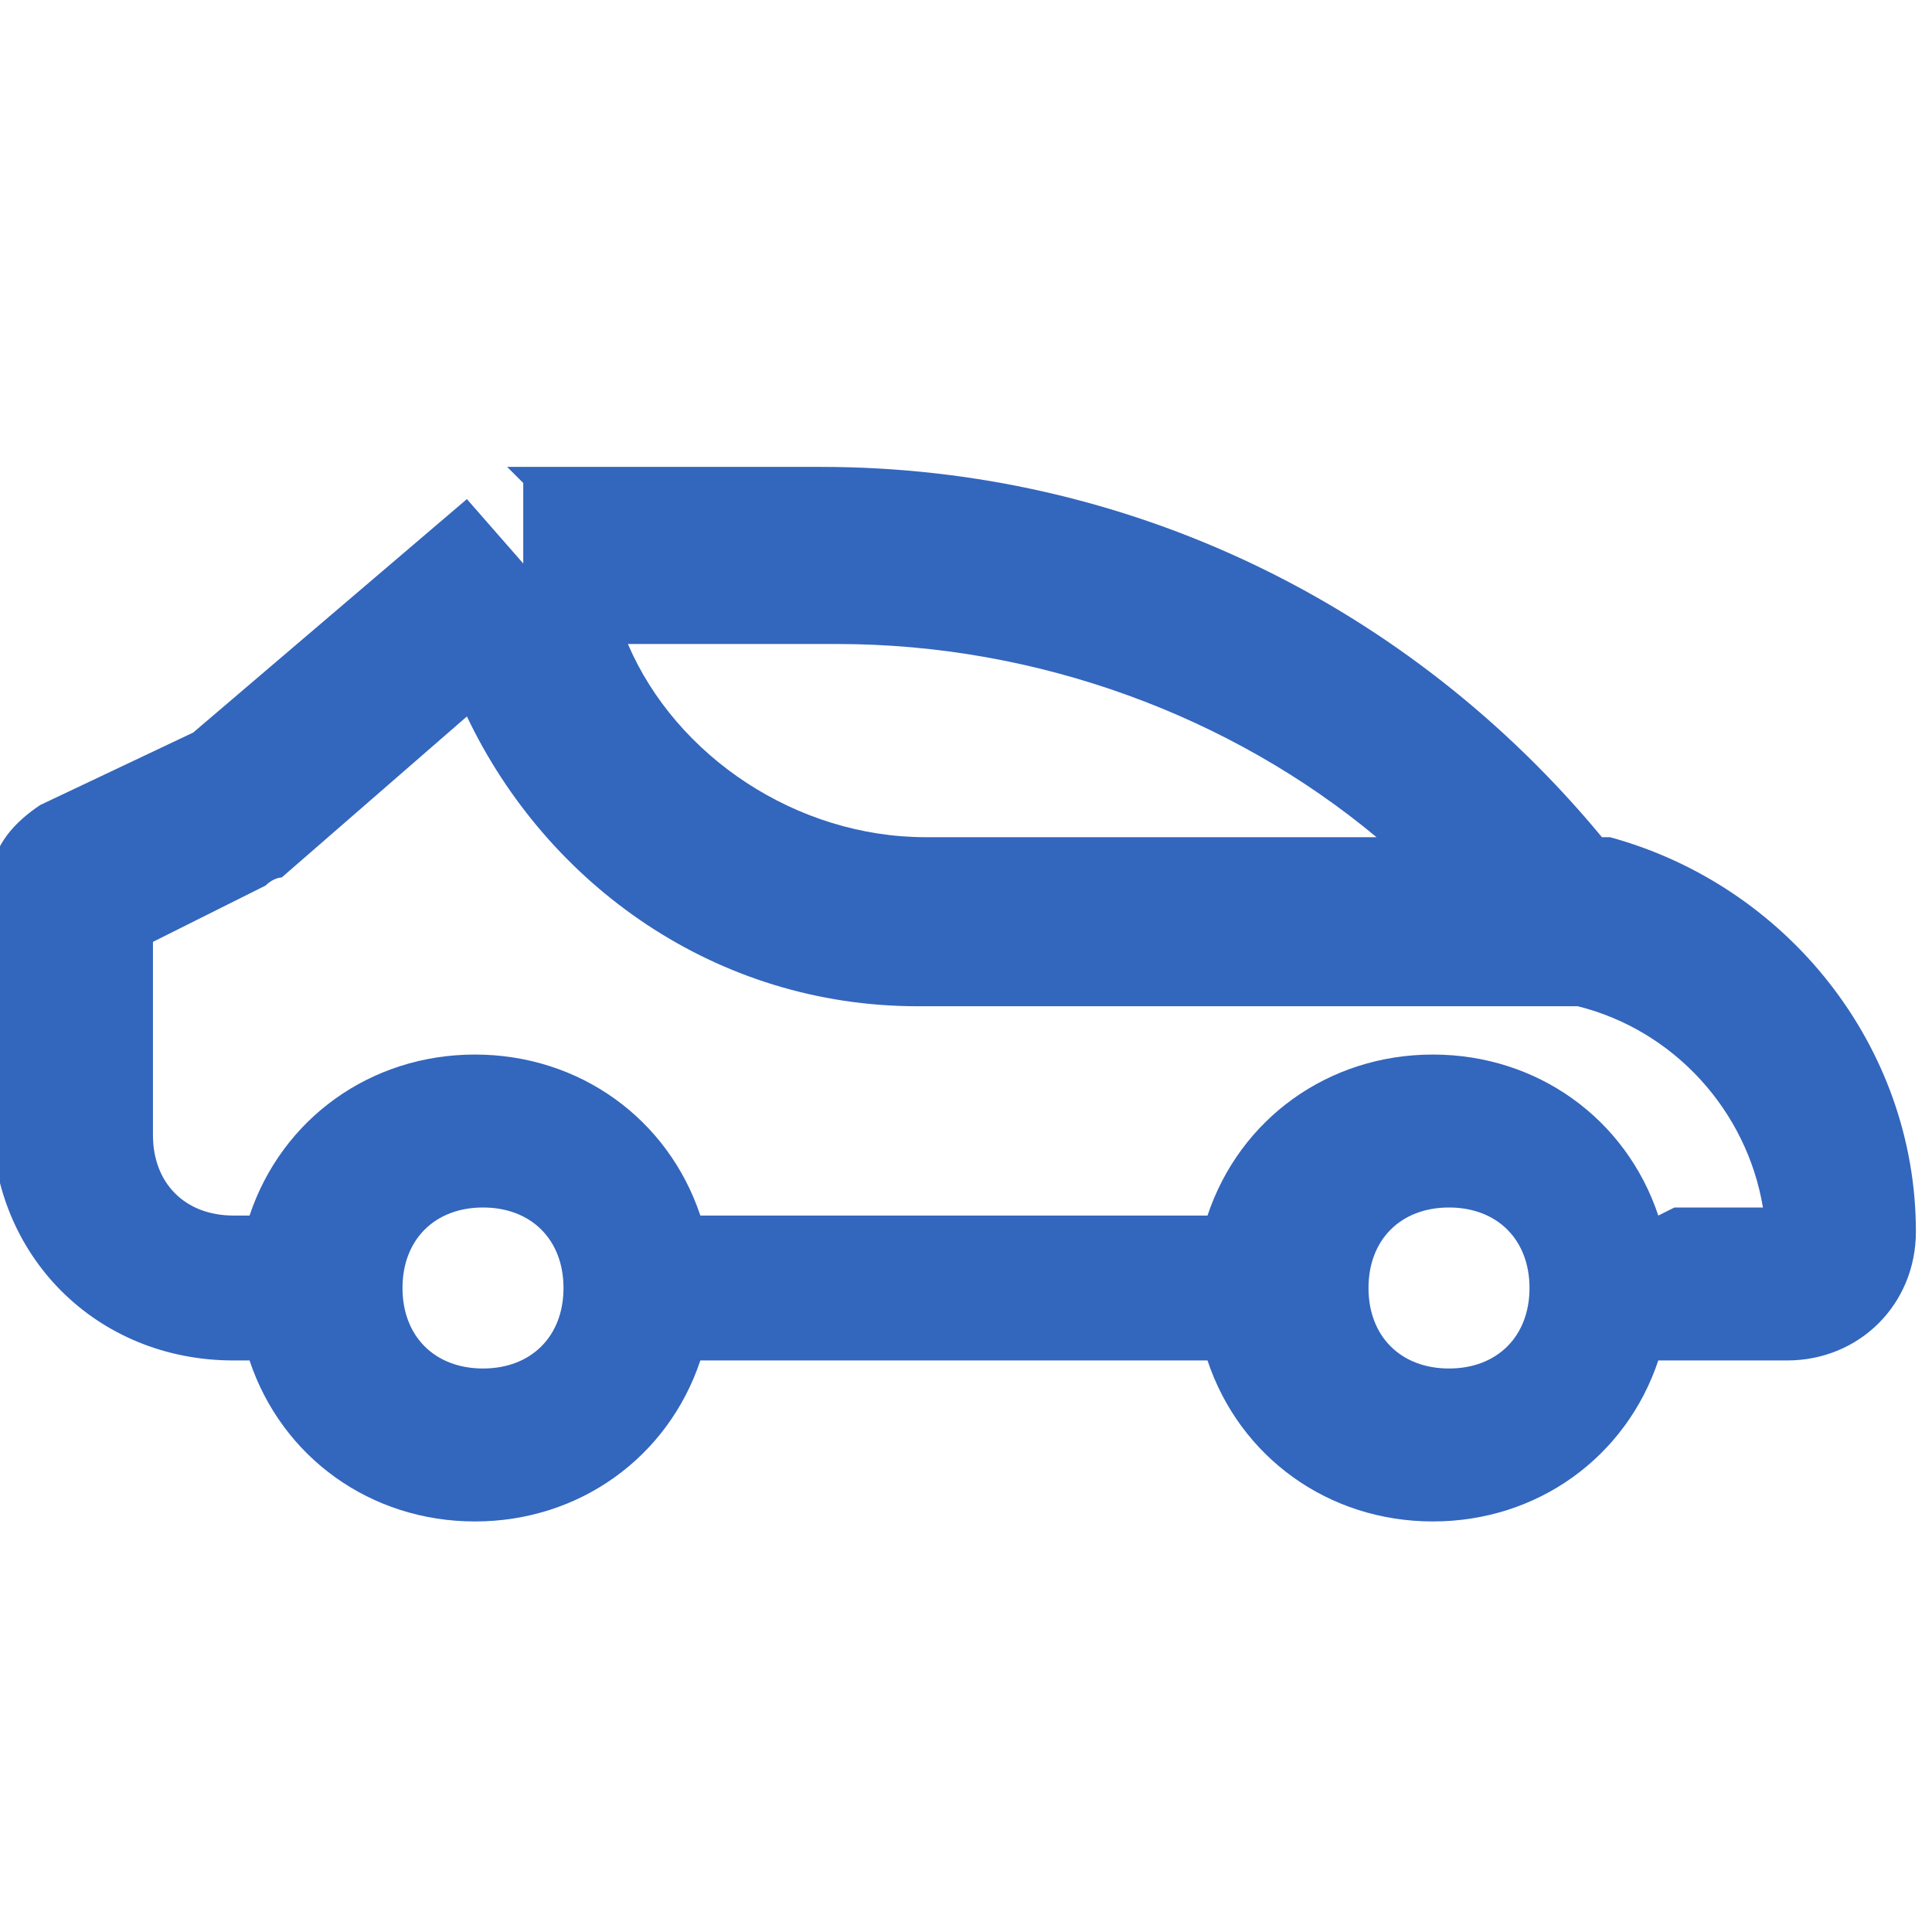
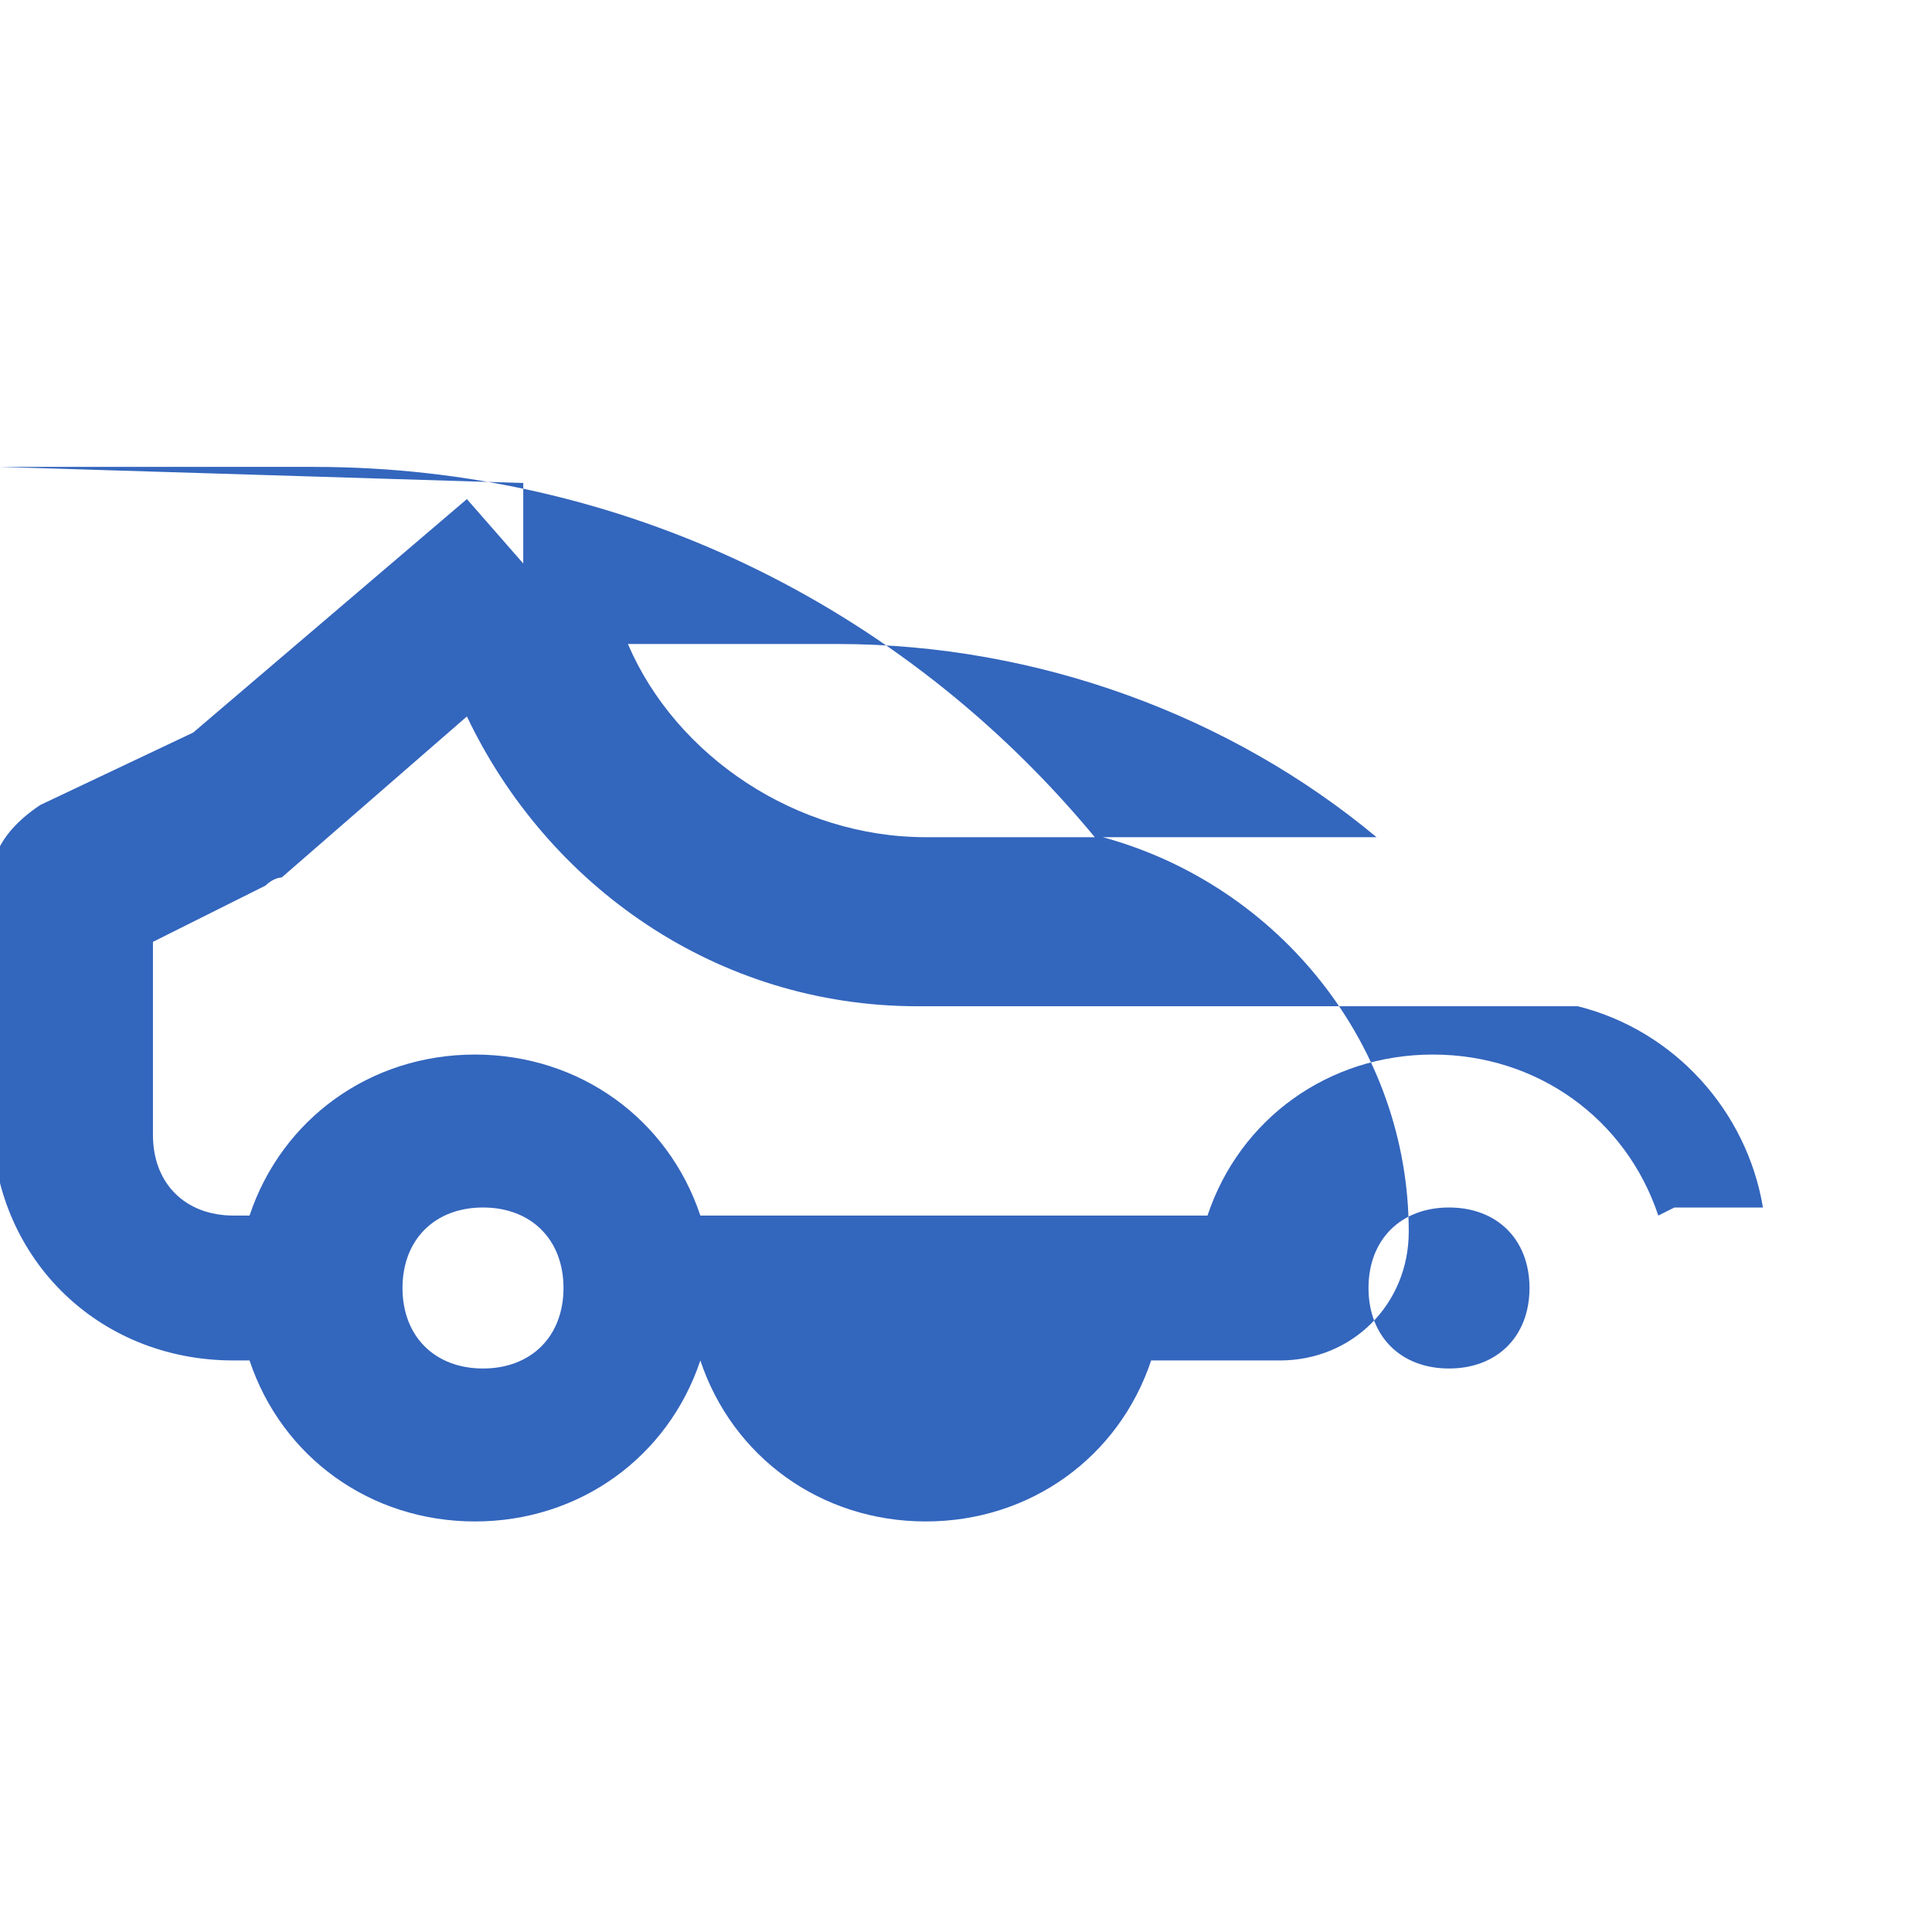
<svg xmlns="http://www.w3.org/2000/svg" id="Layer_1" version="1.1" viewBox="0 0 24 24">
  <defs>
    <style> .st0 { fill: #3366bd; fill-rule: evenodd; } </style>
  </defs>
-   <path class="st0" d="M6.5,6v1l-.7-.8-3.4,2.9-1.9.9c-.3.2-.6.5-.6.9v3c0,1.7,1.3,3,3,3h.2c.4,1.2,1.5,2,2.8,2s2.4-.8,2.8-2h6.3c.4,1.2,1.5,2,2.8,2s2.4-.8,2.8-2h1.6c.9,0,1.6-.7,1.6-1.6,0-2.3-1.6-4.3-3.8-4.9h-.1c-2.4-2.9-5.9-4.6-9.7-4.6h-3.9ZM20.8,15h1.1c-.2-1.2-1.1-2.2-2.3-2.5h-.3c0,0-7.9,0-7.9,0-2.5,0-4.6-1.5-5.6-3.6l-2.3,2c0,0-.1,0-.2.1l-1.4.7v2.4c0,.6.4,1,1,1h.2c.4-1.2,1.5-2,2.8-2s2.4.8,2.8,2h6.3c.4-1.2,1.5-2,2.8-2s2.4.8,2.8,2ZM10.4,8c2.5,0,4.9.9,6.7,2.4h-5.6c-1.6,0-3.1-1-3.7-2.4h2.6ZM6,17c.6,0,1-.4,1-1s-.4-1-1-1-1,.4-1,1,.4,1,1,1ZM18,17c.6,0,1-.4,1-1s-.4-1-1-1-1,.4-1,1,.4,1,1,1Z" />
+   <path class="st0" d="M6.5,6v1l-.7-.8-3.4,2.9-1.9.9c-.3.2-.6.5-.6.9v3c0,1.7,1.3,3,3,3h.2c.4,1.2,1.5,2,2.8,2s2.4-.8,2.8-2c.4,1.2,1.5,2,2.8,2s2.4-.8,2.8-2h1.6c.9,0,1.6-.7,1.6-1.6,0-2.3-1.6-4.3-3.8-4.9h-.1c-2.4-2.9-5.9-4.6-9.7-4.6h-3.9ZM20.8,15h1.1c-.2-1.2-1.1-2.2-2.3-2.5h-.3c0,0-7.9,0-7.9,0-2.5,0-4.6-1.5-5.6-3.6l-2.3,2c0,0-.1,0-.2.1l-1.4.7v2.4c0,.6.4,1,1,1h.2c.4-1.2,1.5-2,2.8-2s2.4.8,2.8,2h6.3c.4-1.2,1.5-2,2.8-2s2.4.8,2.8,2ZM10.4,8c2.5,0,4.9.9,6.7,2.4h-5.6c-1.6,0-3.1-1-3.7-2.4h2.6ZM6,17c.6,0,1-.4,1-1s-.4-1-1-1-1,.4-1,1,.4,1,1,1ZM18,17c.6,0,1-.4,1-1s-.4-1-1-1-1,.4-1,1,.4,1,1,1Z" />
</svg>